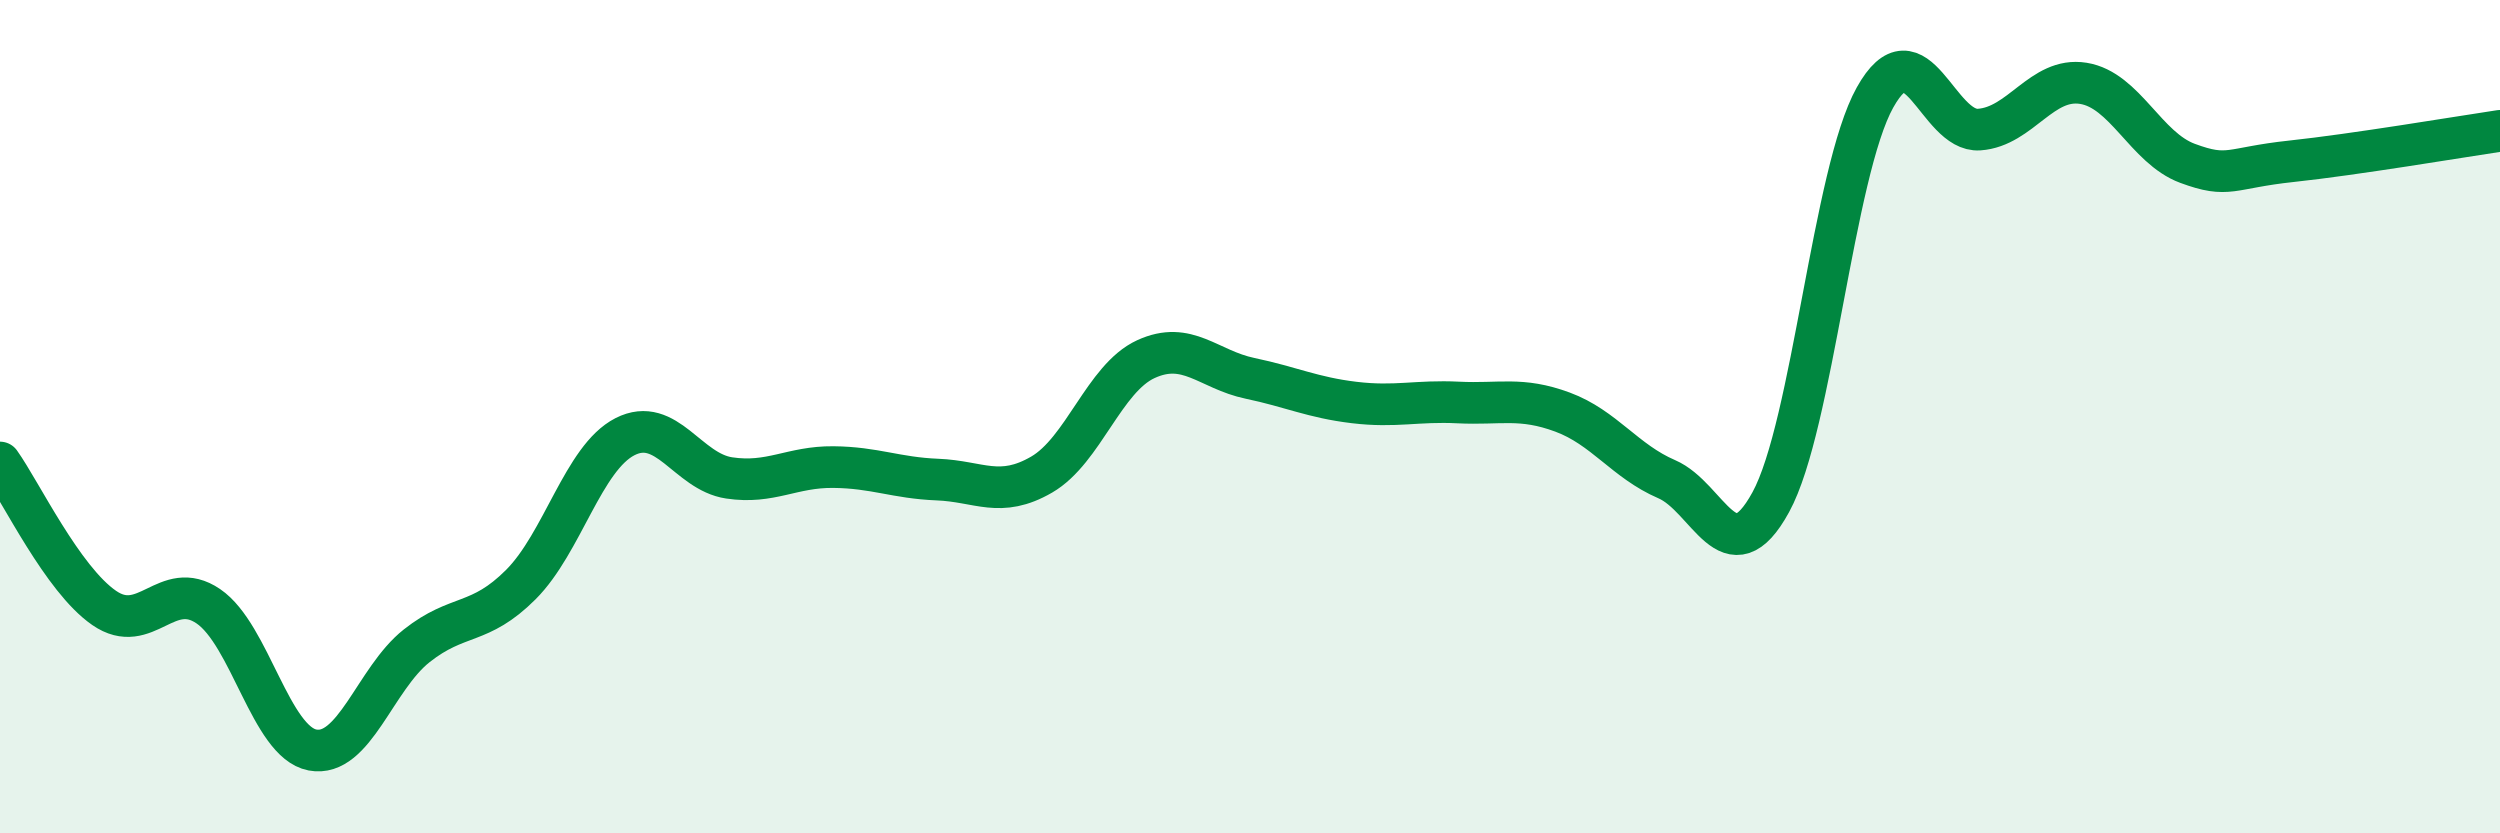
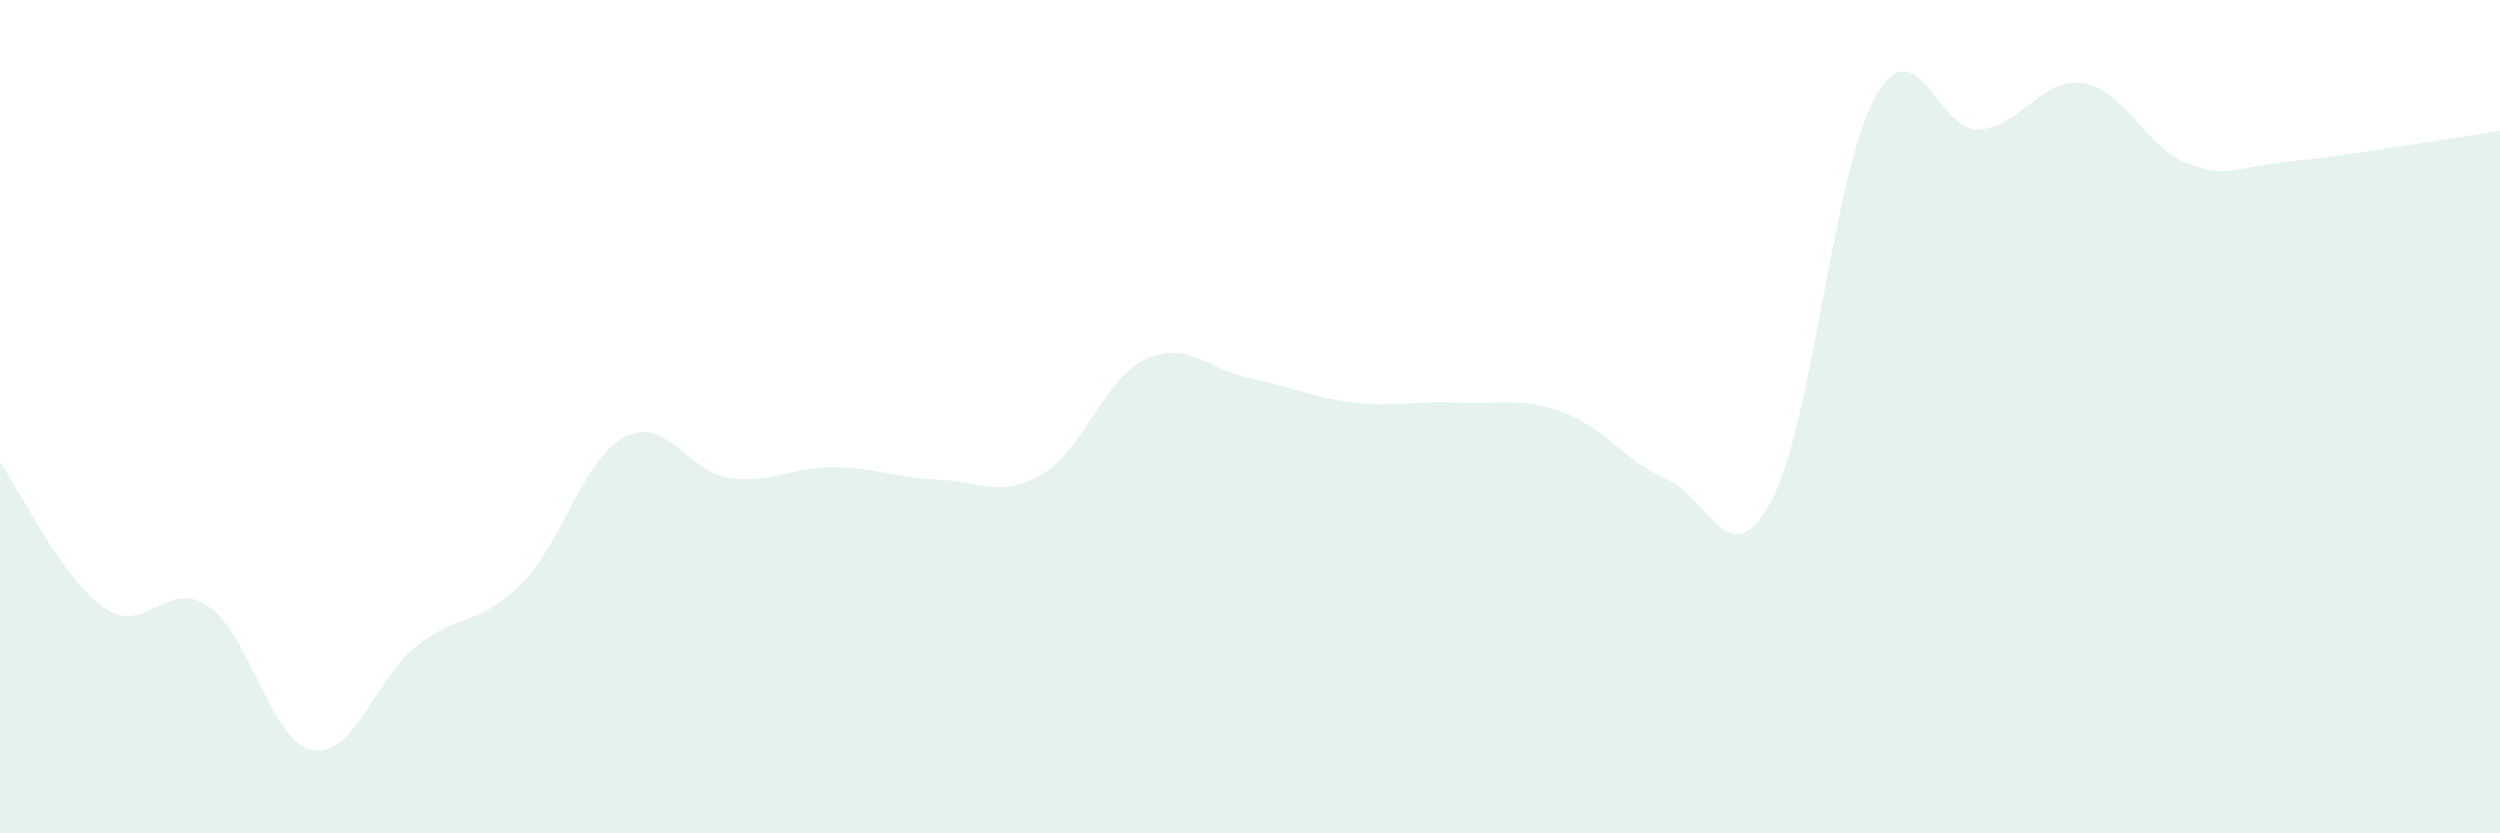
<svg xmlns="http://www.w3.org/2000/svg" width="60" height="20" viewBox="0 0 60 20">
  <path d="M 0,11.1 C 0.5,11.8 1.5,13.9 2.5,14.59 C 3.5,15.28 4,13.87 5,14.55 C 6,15.23 6.5,17.81 7.5,18 C 8.5,18.19 9,16.29 10,15.5 C 11,14.71 11.5,15.03 12.5,14.03 C 13.5,13.03 14,10.99 15,10.48 C 16,9.97 16.5,11.32 17.5,11.47 C 18.5,11.62 19,11.2 20,11.21 C 21,11.22 21.5,11.47 22.5,11.51 C 23.5,11.55 24,11.97 25,11.39 C 26,10.81 26.5,9.08 27.5,8.62 C 28.5,8.16 29,8.87 30,9.08 C 31,9.29 31.5,9.54 32.5,9.66 C 33.5,9.78 34,9.61 35,9.66 C 36,9.71 36.5,9.52 37.5,9.89 C 38.5,10.26 39,11.07 40,11.5 C 41,11.93 41.5,13.88 42.5,12.05 C 43.5,10.22 44,4.13 45,2.34 C 46,0.55 46.5,3.18 47.5,3.11 C 48.5,3.04 49,1.84 50,2 C 51,2.16 51.5,3.55 52.5,3.92 C 53.5,4.29 53.5,4.03 55,3.87 C 56.5,3.71 59,3.29 60,3.14L60 20L0 20Z" fill="#008740" opacity="0.1" stroke-linecap="round" stroke-linejoin="round" />
-   <path d="M 0,11.1 C 0.5,11.8 1.5,13.9 2.5,14.59 C 3.5,15.28 4,13.87 5,14.55 C 6,15.23 6.5,17.81 7.5,18 C 8.5,18.19 9,16.29 10,15.5 C 11,14.71 11.5,15.03 12.5,14.03 C 13.5,13.03 14,10.99 15,10.48 C 16,9.97 16.5,11.32 17.5,11.47 C 18.5,11.62 19,11.2 20,11.21 C 21,11.22 21.5,11.47 22.5,11.51 C 23.5,11.55 24,11.97 25,11.39 C 26,10.81 26.5,9.08 27.5,8.62 C 28.5,8.16 29,8.87 30,9.08 C 31,9.29 31.5,9.54 32.5,9.66 C 33.5,9.78 34,9.61 35,9.66 C 36,9.71 36.5,9.52 37.5,9.89 C 38.5,10.26 39,11.07 40,11.5 C 41,11.93 41.5,13.88 42.5,12.05 C 43.5,10.22 44,4.13 45,2.34 C 46,0.55 46.5,3.18 47.5,3.11 C 48.5,3.04 49,1.84 50,2 C 51,2.16 51.5,3.55 52.5,3.92 C 53.5,4.29 53.5,4.03 55,3.87 C 56.5,3.71 59,3.29 60,3.14" stroke="#008740" stroke-width="1" fill="none" stroke-linecap="round" stroke-linejoin="round" />
</svg>